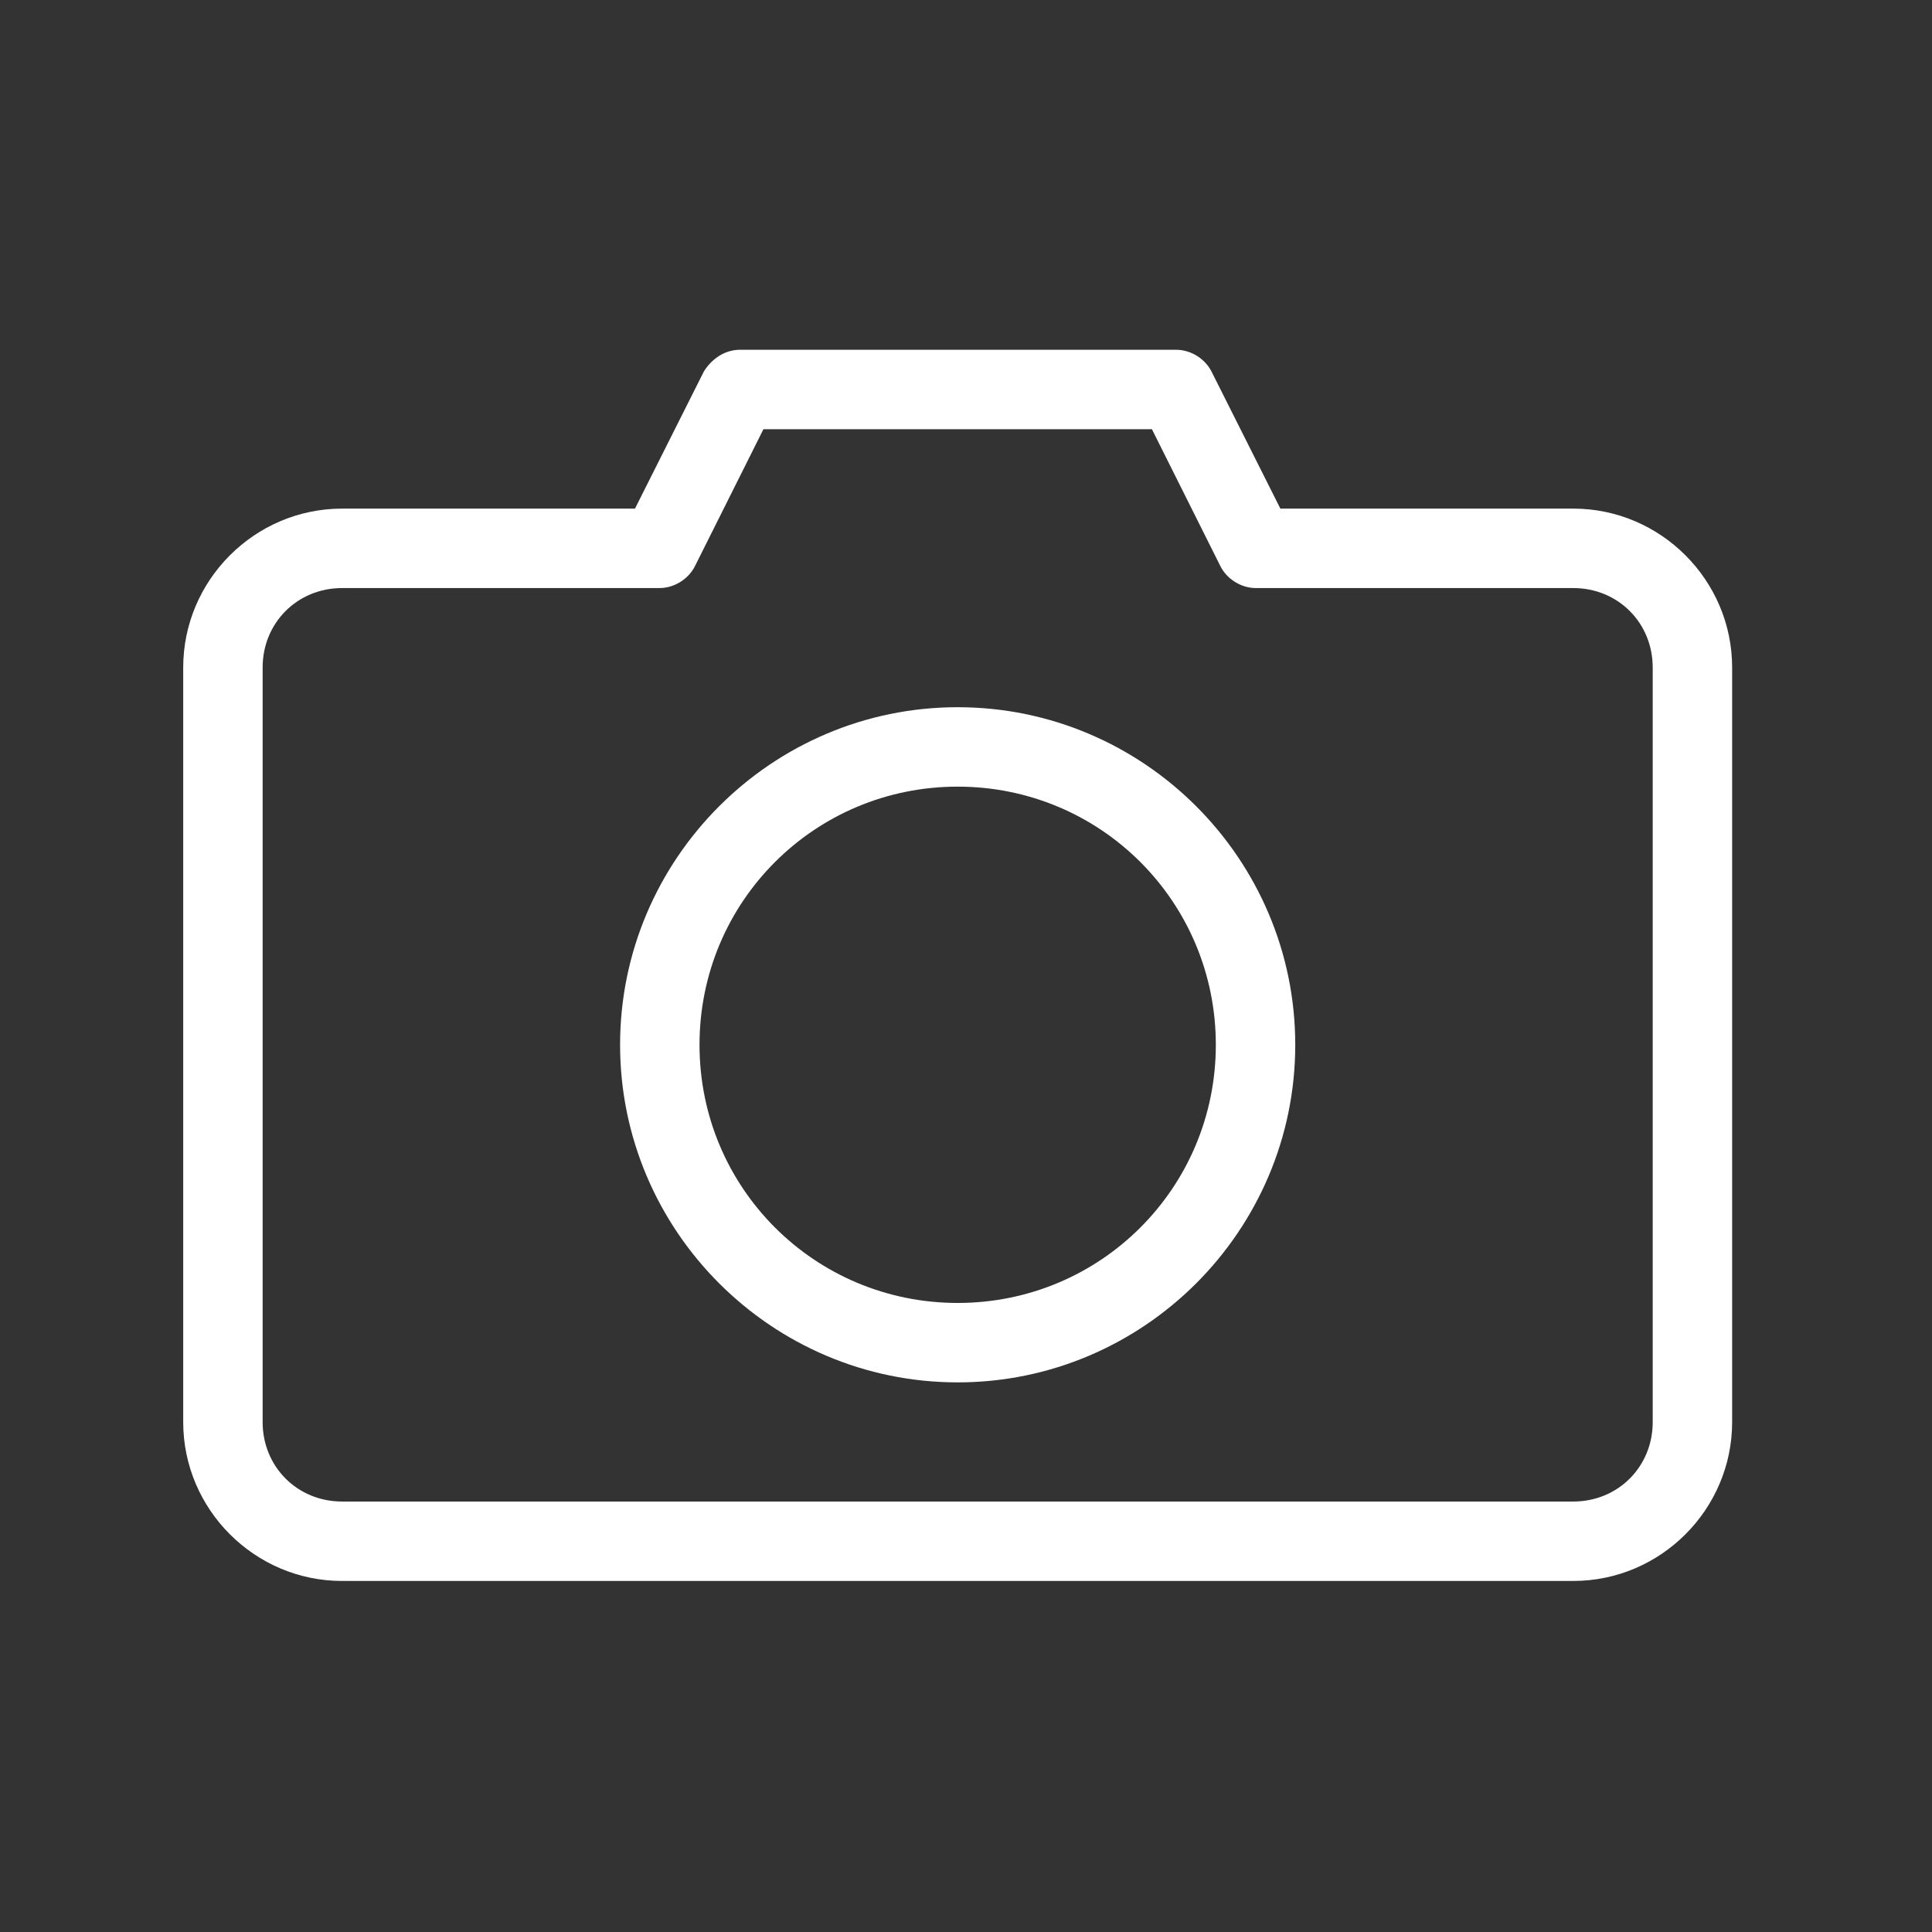
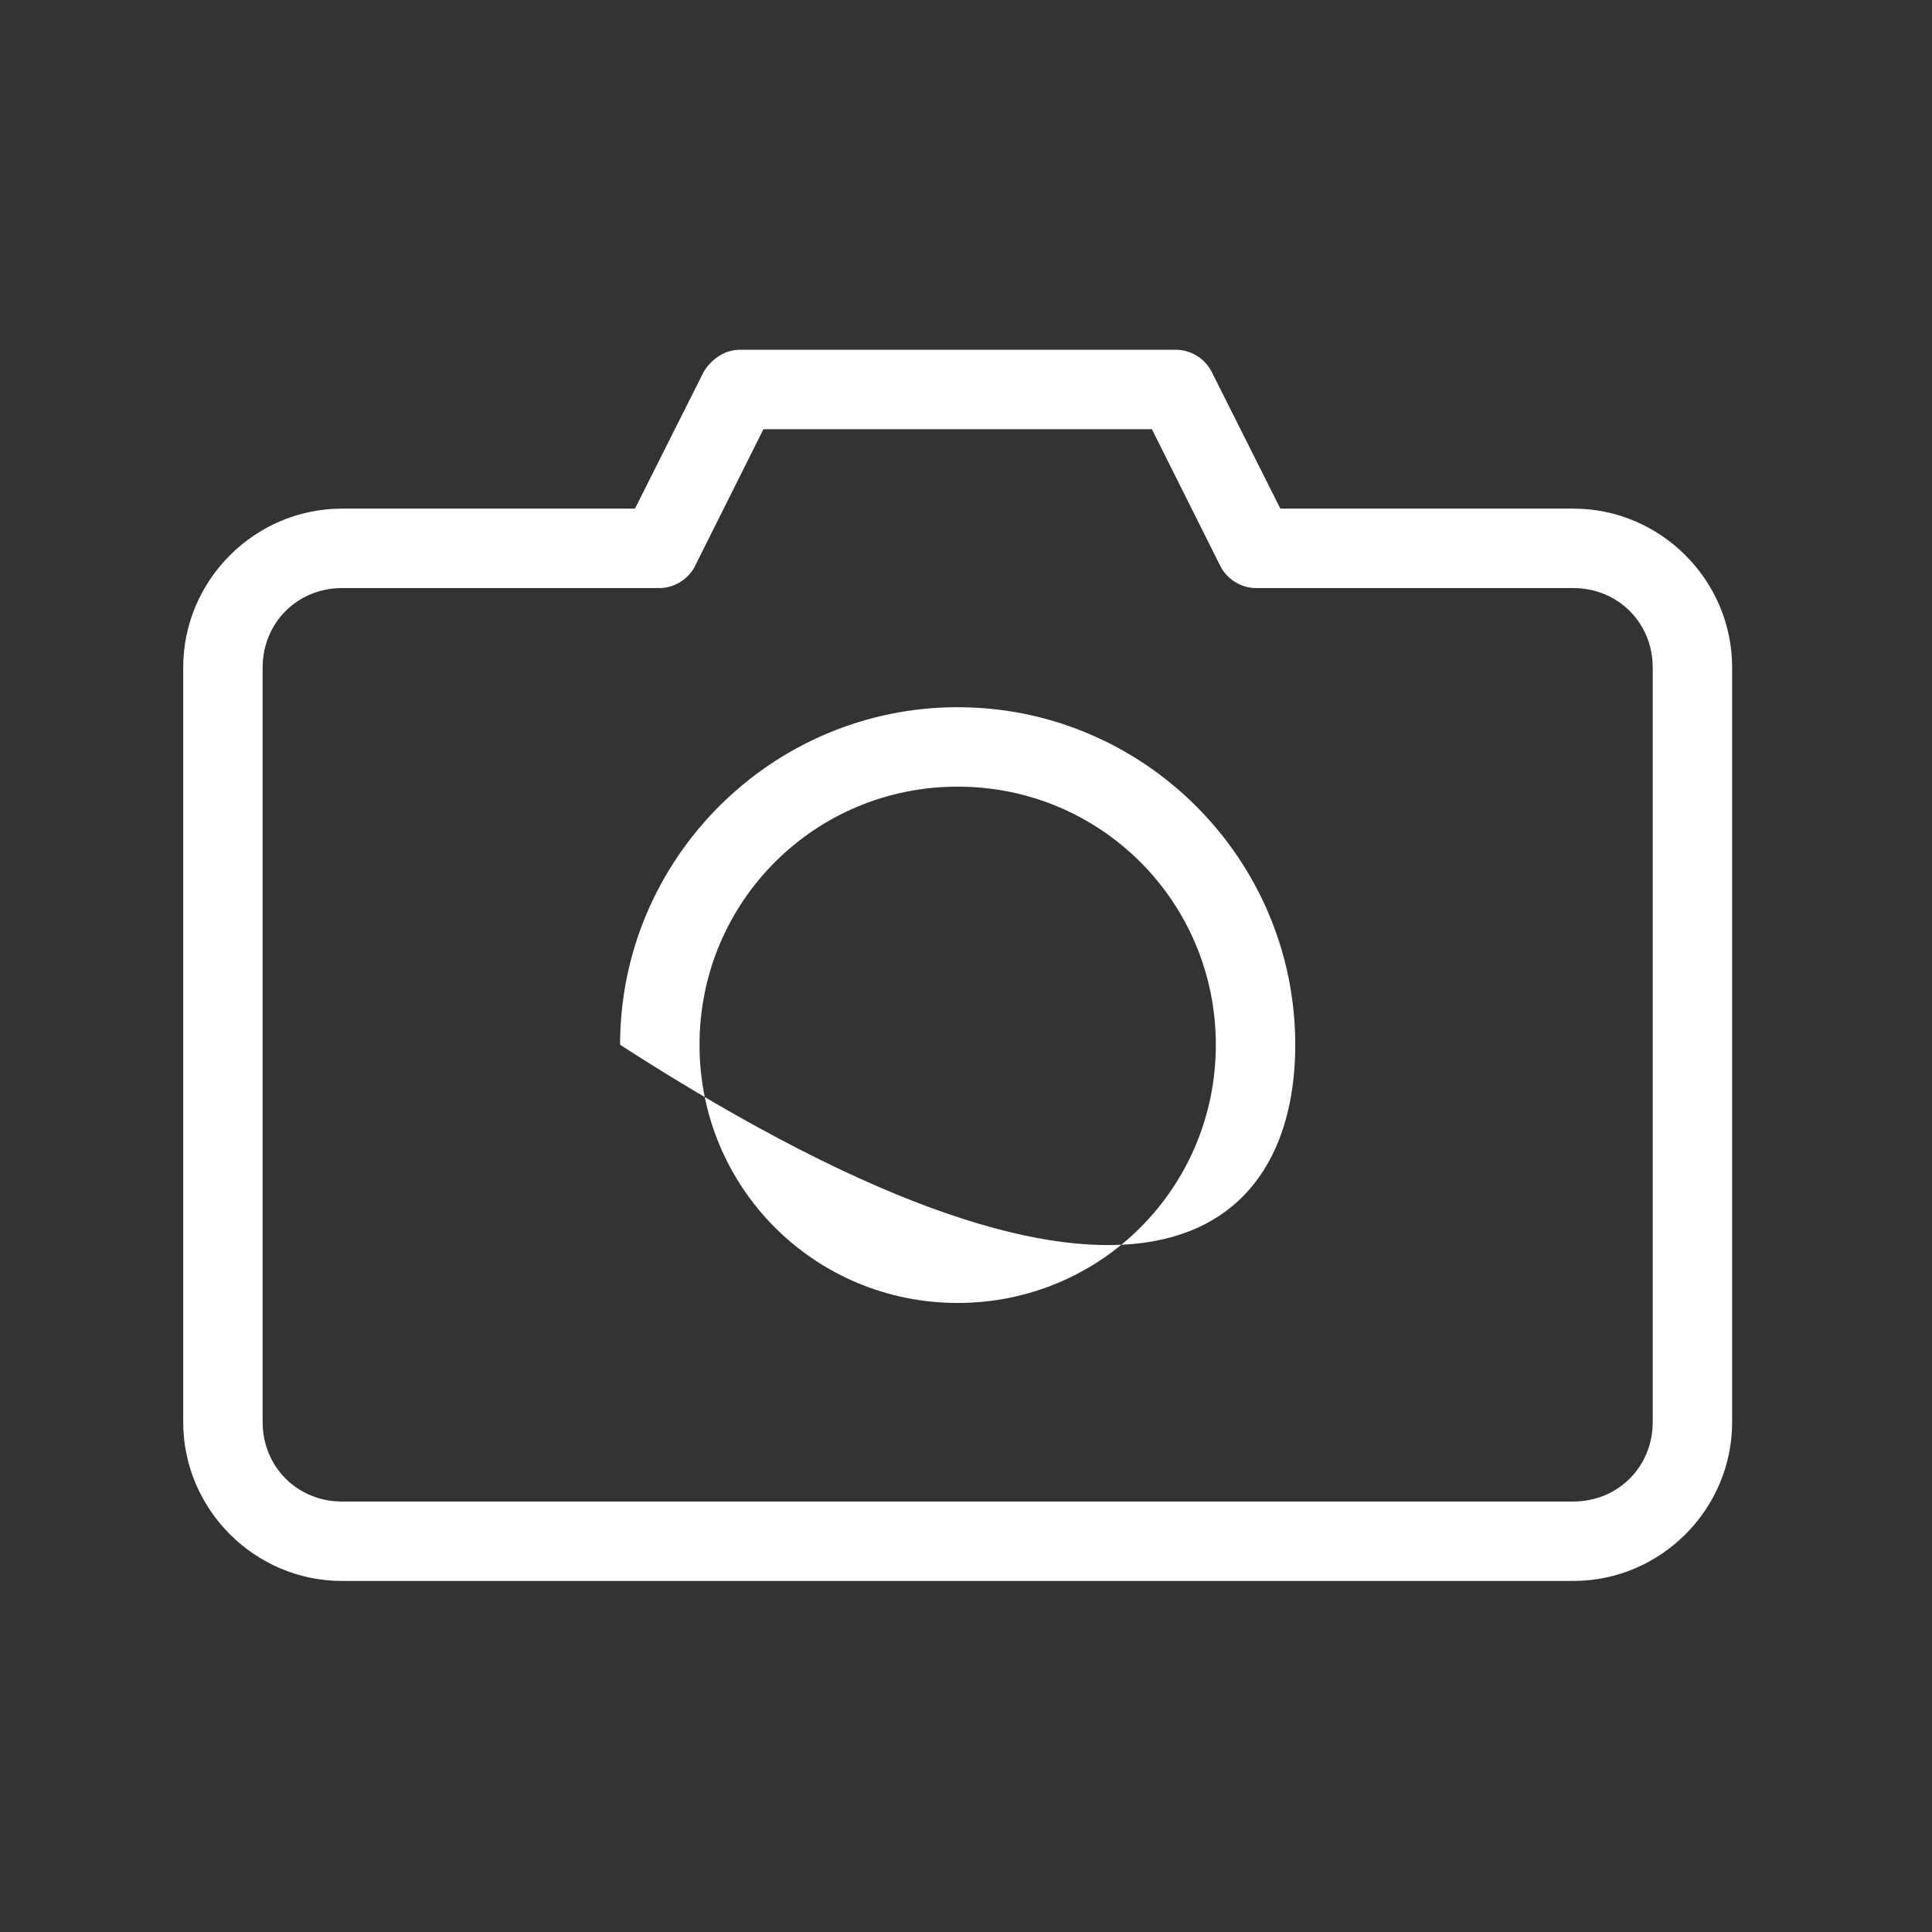
<svg xmlns="http://www.w3.org/2000/svg" width="116" height="116" viewBox="0 0 116 116" fill="none">
  <rect x="0" y="0" width="116" height="116" fill="#333333" stroke="none" />
-   <path d="M44.385 21C43.377 21.027 42.653 21.673 42.261 22.304L38.125 30.538H20.538C15.295 30.538 11 34.834 11 40.077V85.385C11 90.628 15.295 94.923 20.538 94.923H94.462C99.705 94.923 104 90.628 104 85.385V40.077C104 34.834 99.705 30.538 94.462 30.538H76.875L72.739 22.304C72.343 21.525 71.49 21.001 70.615 21H44.385ZM45.838 25.769H69.162L73.261 33.966C73.647 34.759 74.503 35.3 75.385 35.308H94.462C97.145 35.308 99.231 37.394 99.231 40.077V85.385C99.231 88.068 97.145 90.154 94.462 90.154H20.538C17.855 90.154 15.769 88.068 15.769 85.385V40.077C15.769 37.394 17.855 35.308 20.538 35.308H39.615C40.497 35.3 41.353 34.759 41.739 33.966L45.838 25.769ZM57.5 42.462C46.334 42.462 37.231 51.565 37.231 62.731C37.231 73.897 46.334 83 57.5 83C68.666 83 77.769 73.897 77.769 62.731C77.769 51.565 68.666 42.462 57.5 42.462ZM57.5 47.231C66.089 47.231 73 54.142 73 62.731C73 71.319 66.089 78.231 57.5 78.231C48.912 78.231 42 71.319 42 62.731C42 54.142 48.912 47.231 57.5 47.231Z" fill="white" />
+   <path d="M44.385 21C43.377 21.027 42.653 21.673 42.261 22.304L38.125 30.538H20.538C15.295 30.538 11 34.834 11 40.077V85.385C11 90.628 15.295 94.923 20.538 94.923H94.462C99.705 94.923 104 90.628 104 85.385V40.077C104 34.834 99.705 30.538 94.462 30.538H76.875L72.739 22.304C72.343 21.525 71.49 21.001 70.615 21H44.385ZM45.838 25.769H69.162L73.261 33.966C73.647 34.759 74.503 35.3 75.385 35.308H94.462C97.145 35.308 99.231 37.394 99.231 40.077V85.385C99.231 88.068 97.145 90.154 94.462 90.154H20.538C17.855 90.154 15.769 88.068 15.769 85.385V40.077C15.769 37.394 17.855 35.308 20.538 35.308H39.615C40.497 35.3 41.353 34.759 41.739 33.966L45.838 25.769ZM57.5 42.462C46.334 42.462 37.231 51.565 37.231 62.731C68.666 83 77.769 73.897 77.769 62.731C77.769 51.565 68.666 42.462 57.5 42.462ZM57.5 47.231C66.089 47.231 73 54.142 73 62.731C73 71.319 66.089 78.231 57.5 78.231C48.912 78.231 42 71.319 42 62.731C42 54.142 48.912 47.231 57.5 47.231Z" fill="white" />
</svg>